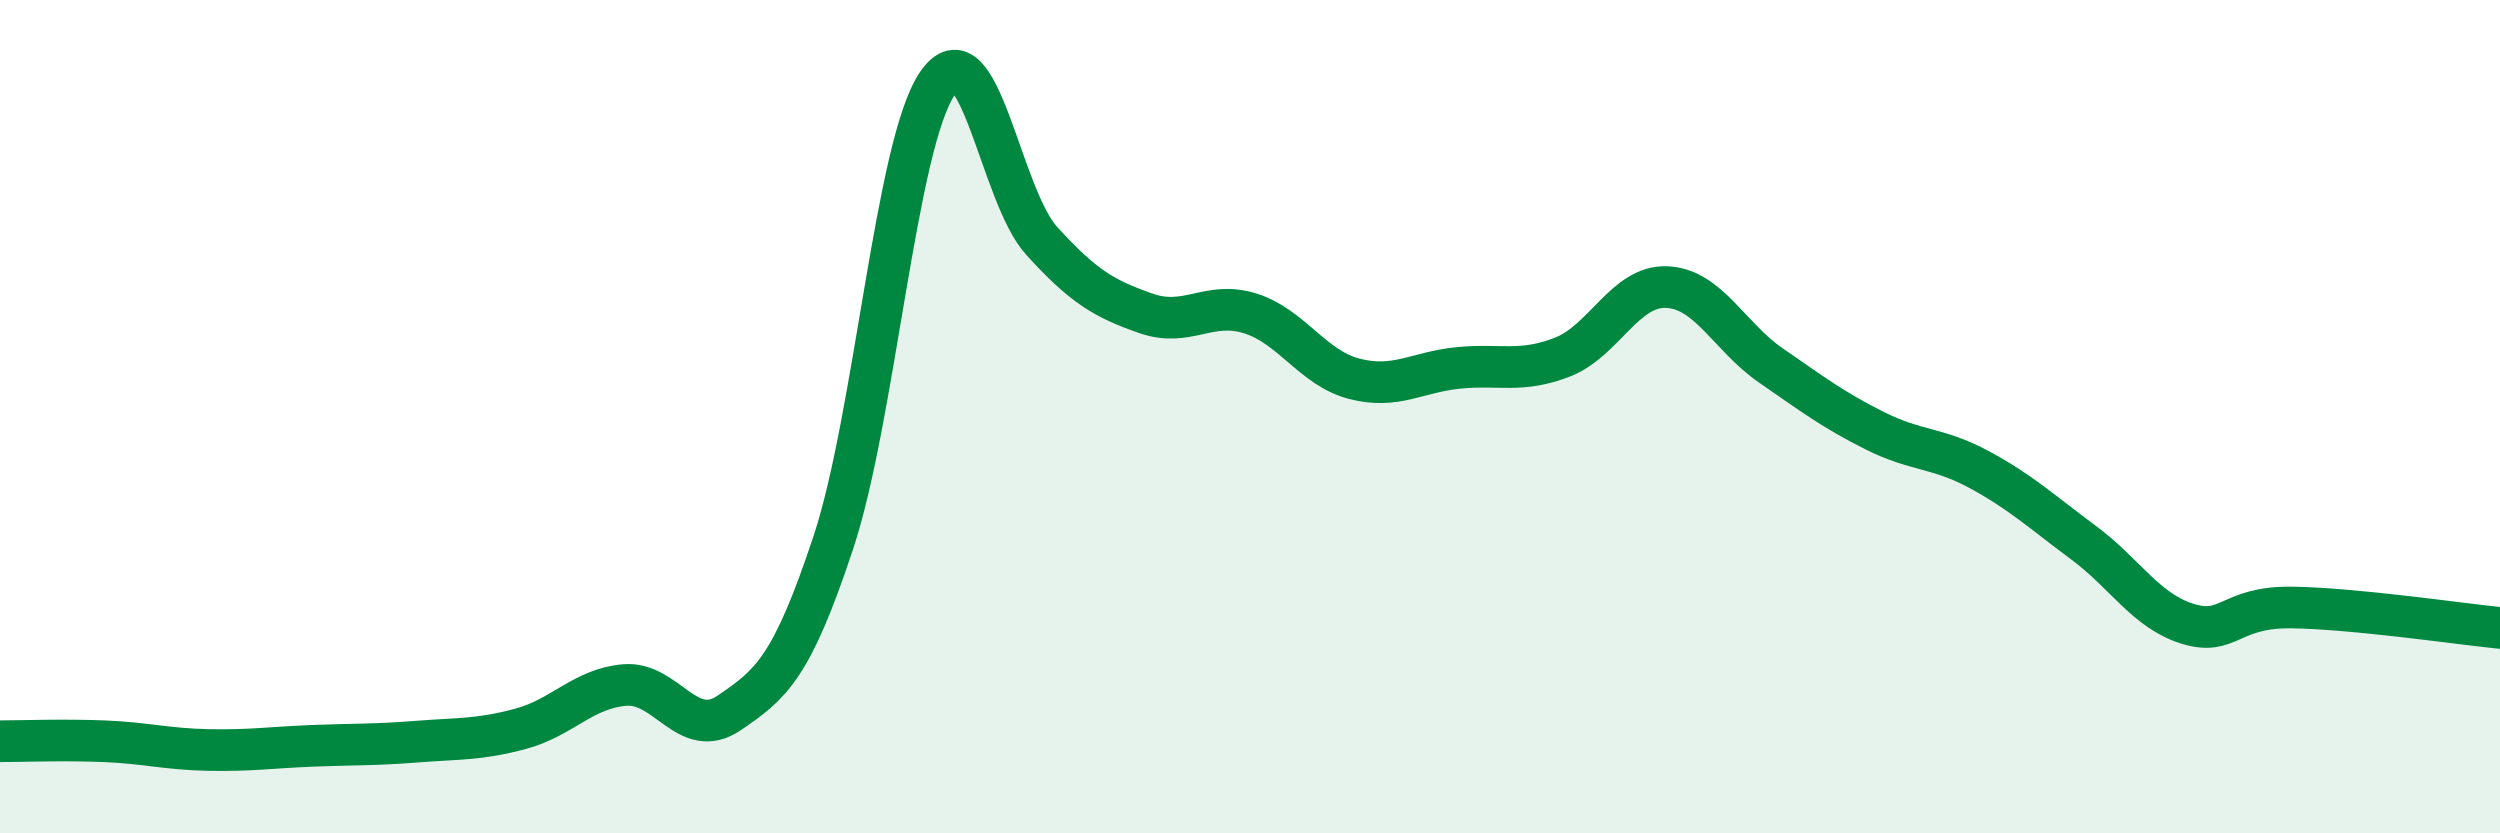
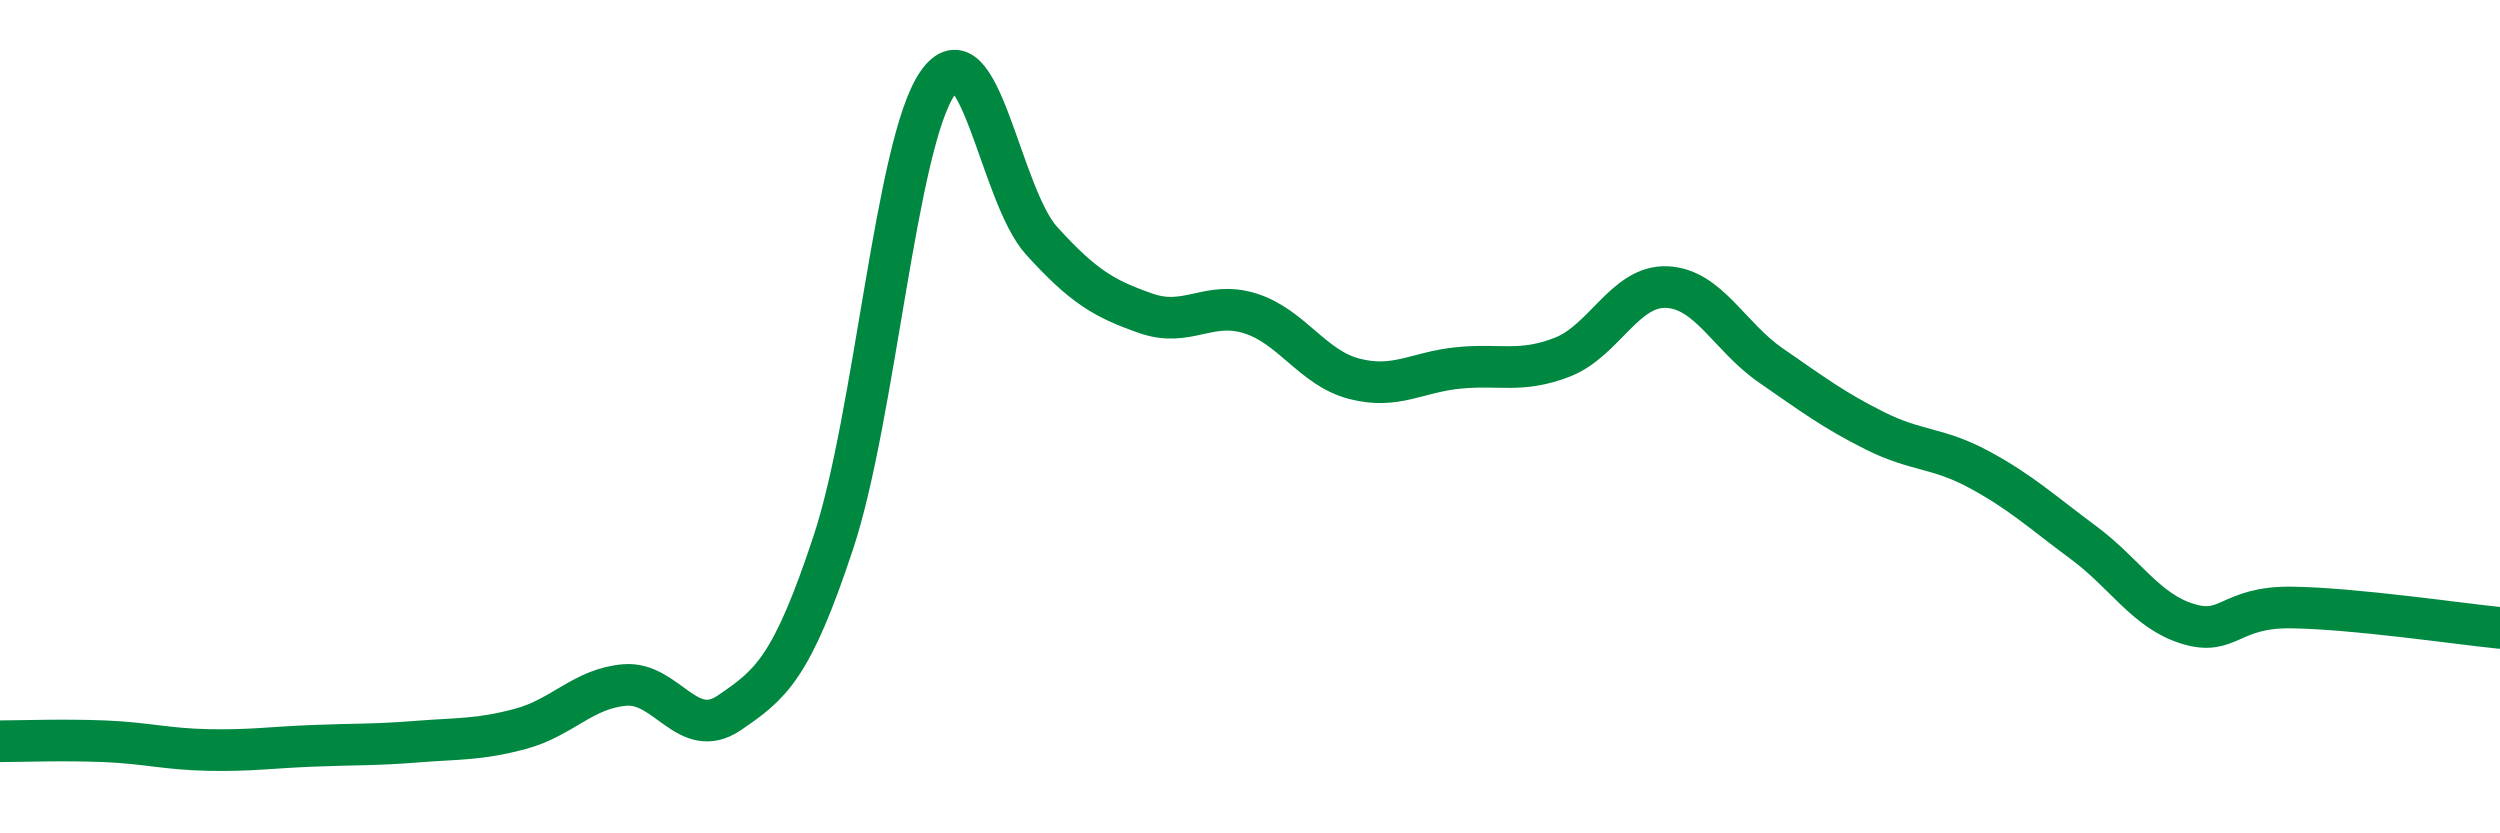
<svg xmlns="http://www.w3.org/2000/svg" width="60" height="20" viewBox="0 0 60 20">
-   <path d="M 0,17.79 C 0.5,17.79 1.5,17.75 2.5,17.79 C 3.5,17.83 4,17.98 5,18 C 6,18.02 6.5,17.94 7.5,17.9 C 8.5,17.86 9,17.88 10,17.8 C 11,17.72 11.5,17.76 12.5,17.49 C 13.5,17.22 14,16.52 15,16.44 C 16,16.36 16.5,17.79 17.5,17.11 C 18.5,16.43 19,16.04 20,13.02 C 21,10 21.5,3.45 22.5,2 C 23.5,0.55 24,4.68 25,5.78 C 26,6.88 26.5,7.17 27.5,7.52 C 28.5,7.87 29,7.21 30,7.52 C 31,7.83 31.5,8.83 32.5,9.09 C 33.5,9.35 34,8.93 35,8.83 C 36,8.73 36.5,8.96 37.5,8.57 C 38.5,8.18 39,6.85 40,6.89 C 41,6.93 41.5,8.08 42.5,8.77 C 43.5,9.46 44,9.84 45,10.34 C 46,10.84 46.5,10.73 47.5,11.27 C 48.5,11.81 49,12.28 50,13.02 C 51,13.76 51.5,14.66 52.5,14.97 C 53.5,15.28 53.5,14.56 55,14.58 C 56.5,14.6 59,14.97 60,15.07L60 20L0 20Z" fill="#008740" opacity="0.1" stroke-linecap="round" stroke-linejoin="round" />
  <path d="M 0,17.79 C 0.5,17.79 1.5,17.75 2.5,17.79 C 3.5,17.83 4,17.98 5,18 C 6,18.02 6.5,17.94 7.5,17.9 C 8.5,17.86 9,17.88 10,17.8 C 11,17.72 11.5,17.76 12.5,17.49 C 13.5,17.22 14,16.52 15,16.44 C 16,16.36 16.5,17.79 17.5,17.11 C 18.5,16.43 19,16.04 20,13.02 C 21,10 21.5,3.45 22.5,2 C 23.5,0.55 24,4.68 25,5.78 C 26,6.88 26.5,7.17 27.5,7.52 C 28.5,7.87 29,7.21 30,7.52 C 31,7.83 31.5,8.83 32.5,9.09 C 33.5,9.35 34,8.93 35,8.83 C 36,8.73 36.5,8.96 37.5,8.57 C 38.5,8.18 39,6.85 40,6.89 C 41,6.93 41.5,8.08 42.5,8.77 C 43.5,9.46 44,9.84 45,10.34 C 46,10.84 46.5,10.73 47.5,11.27 C 48.5,11.81 49,12.28 50,13.02 C 51,13.76 51.5,14.66 52.5,14.97 C 53.5,15.28 53.5,14.56 55,14.58 C 56.5,14.6 59,14.97 60,15.07" stroke="#008740" stroke-width="1" fill="none" stroke-linecap="round" stroke-linejoin="round" />
</svg>